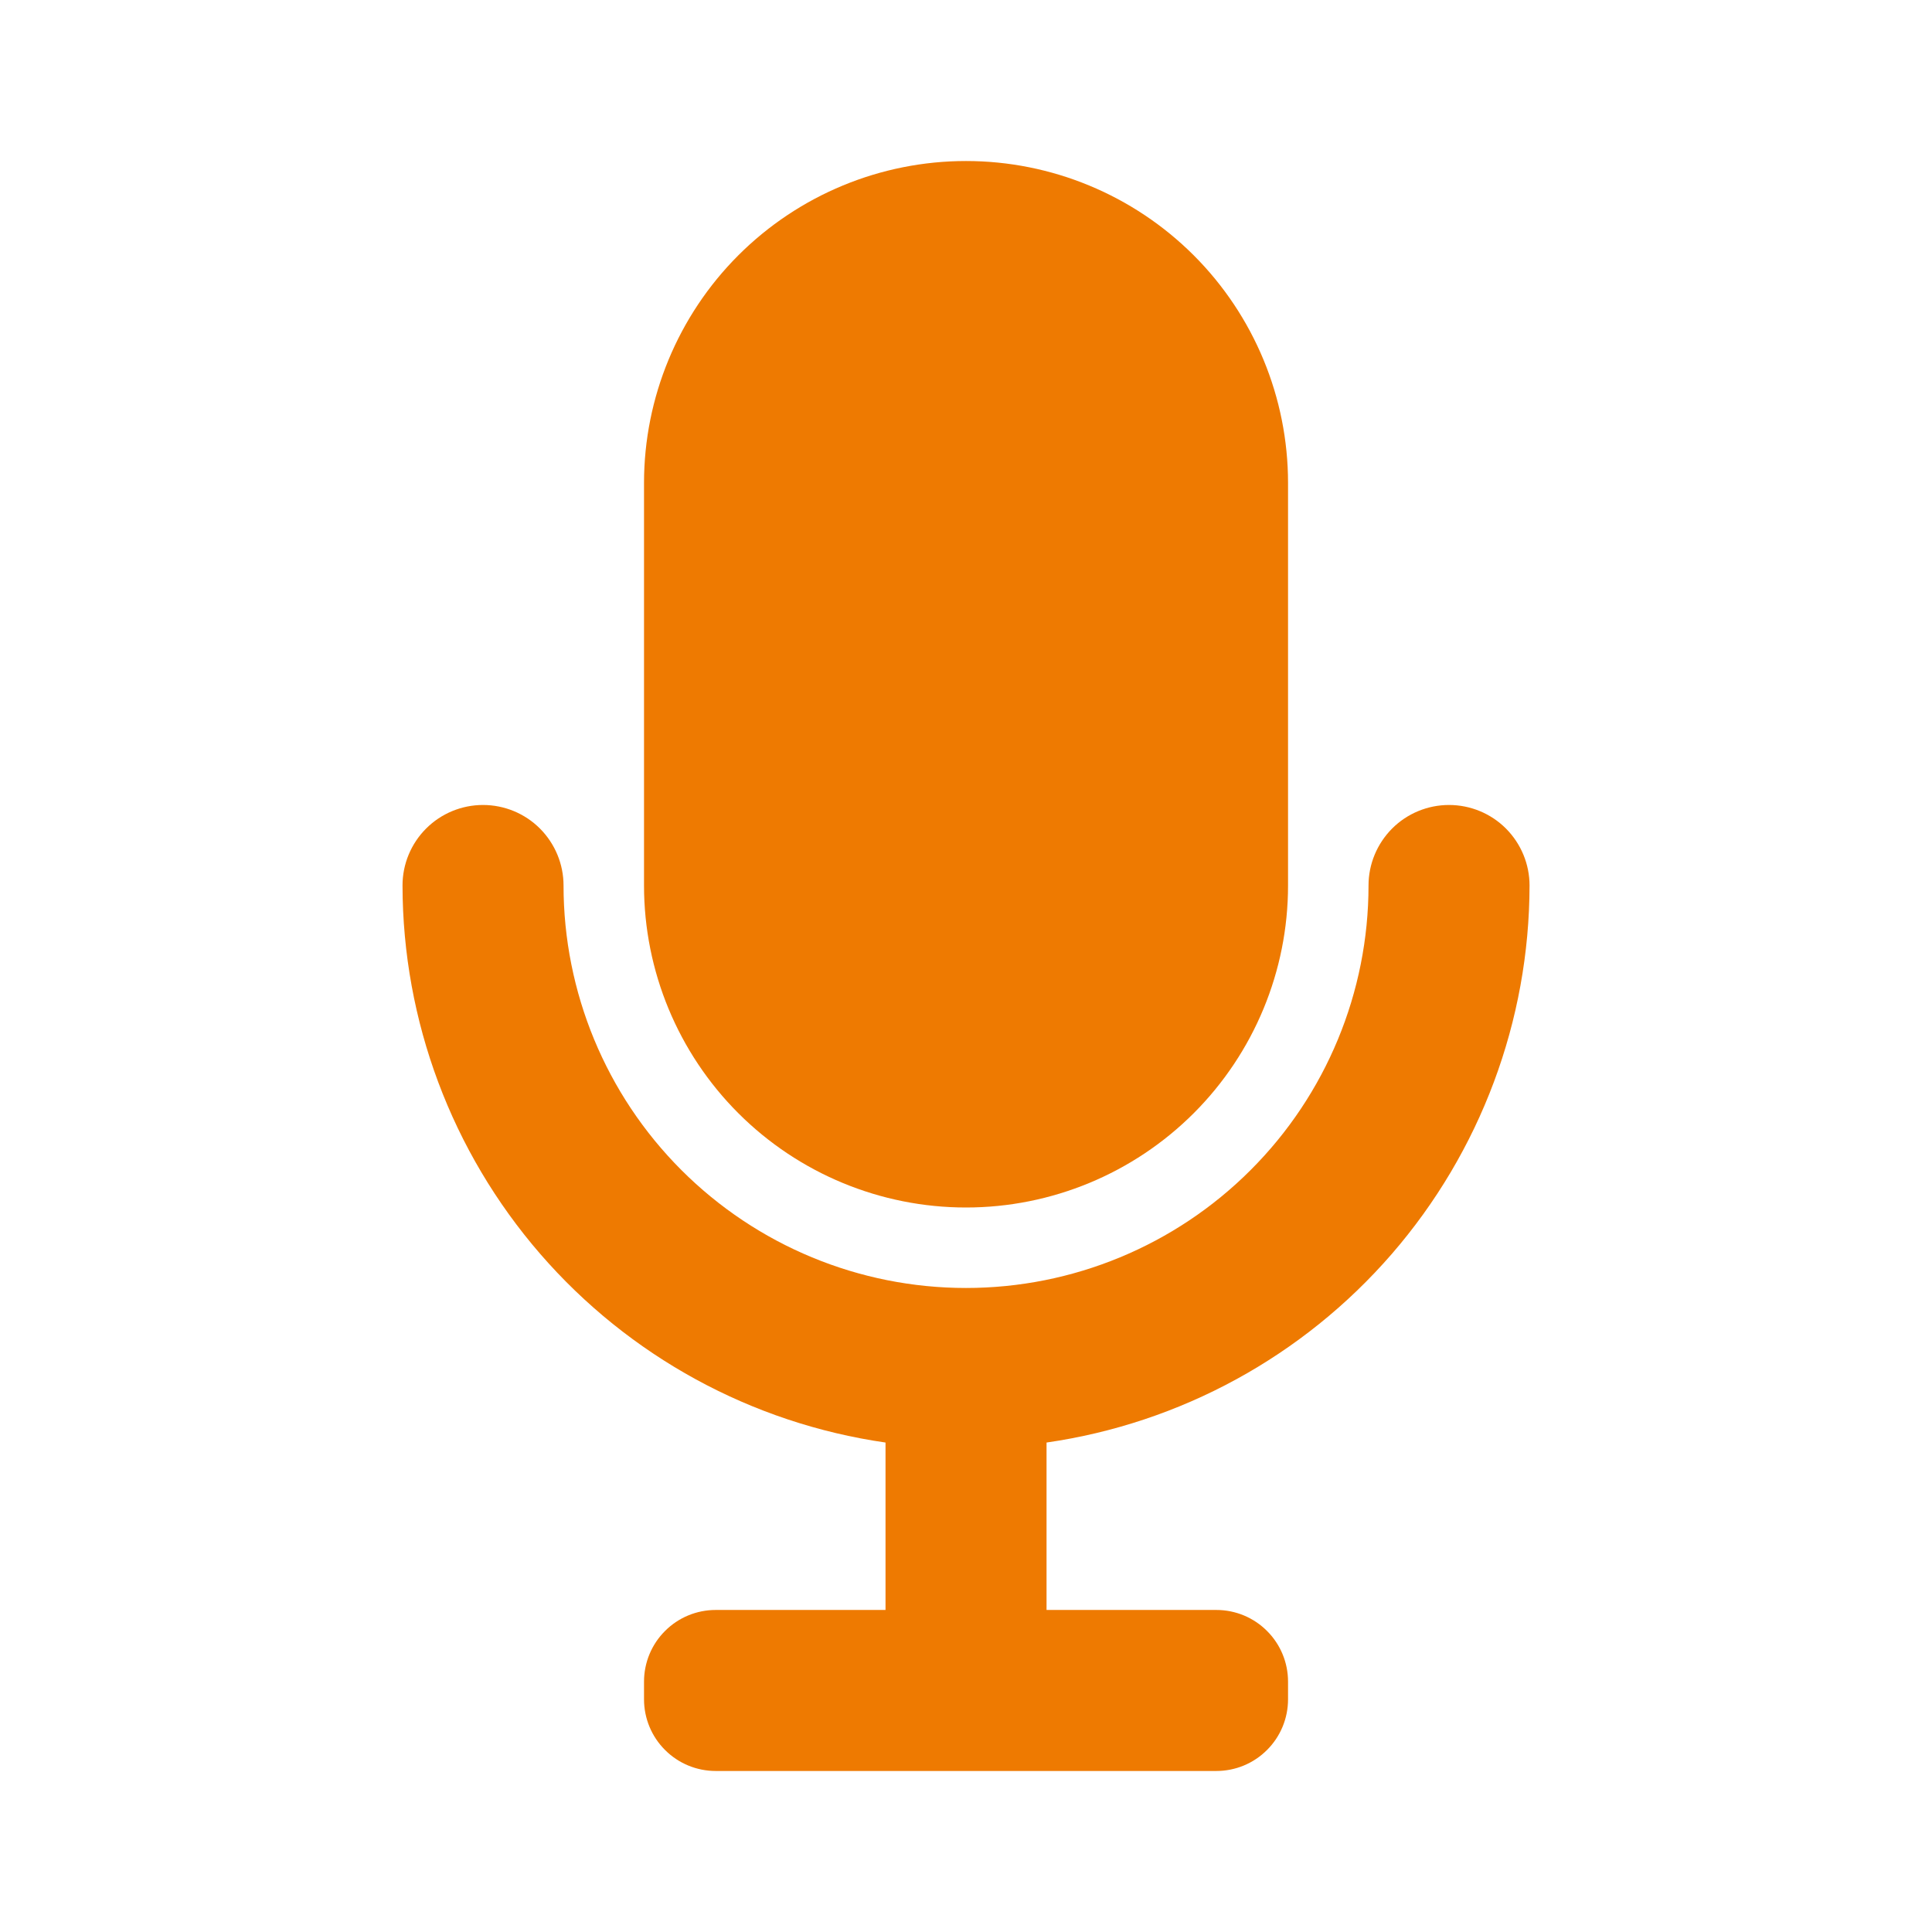
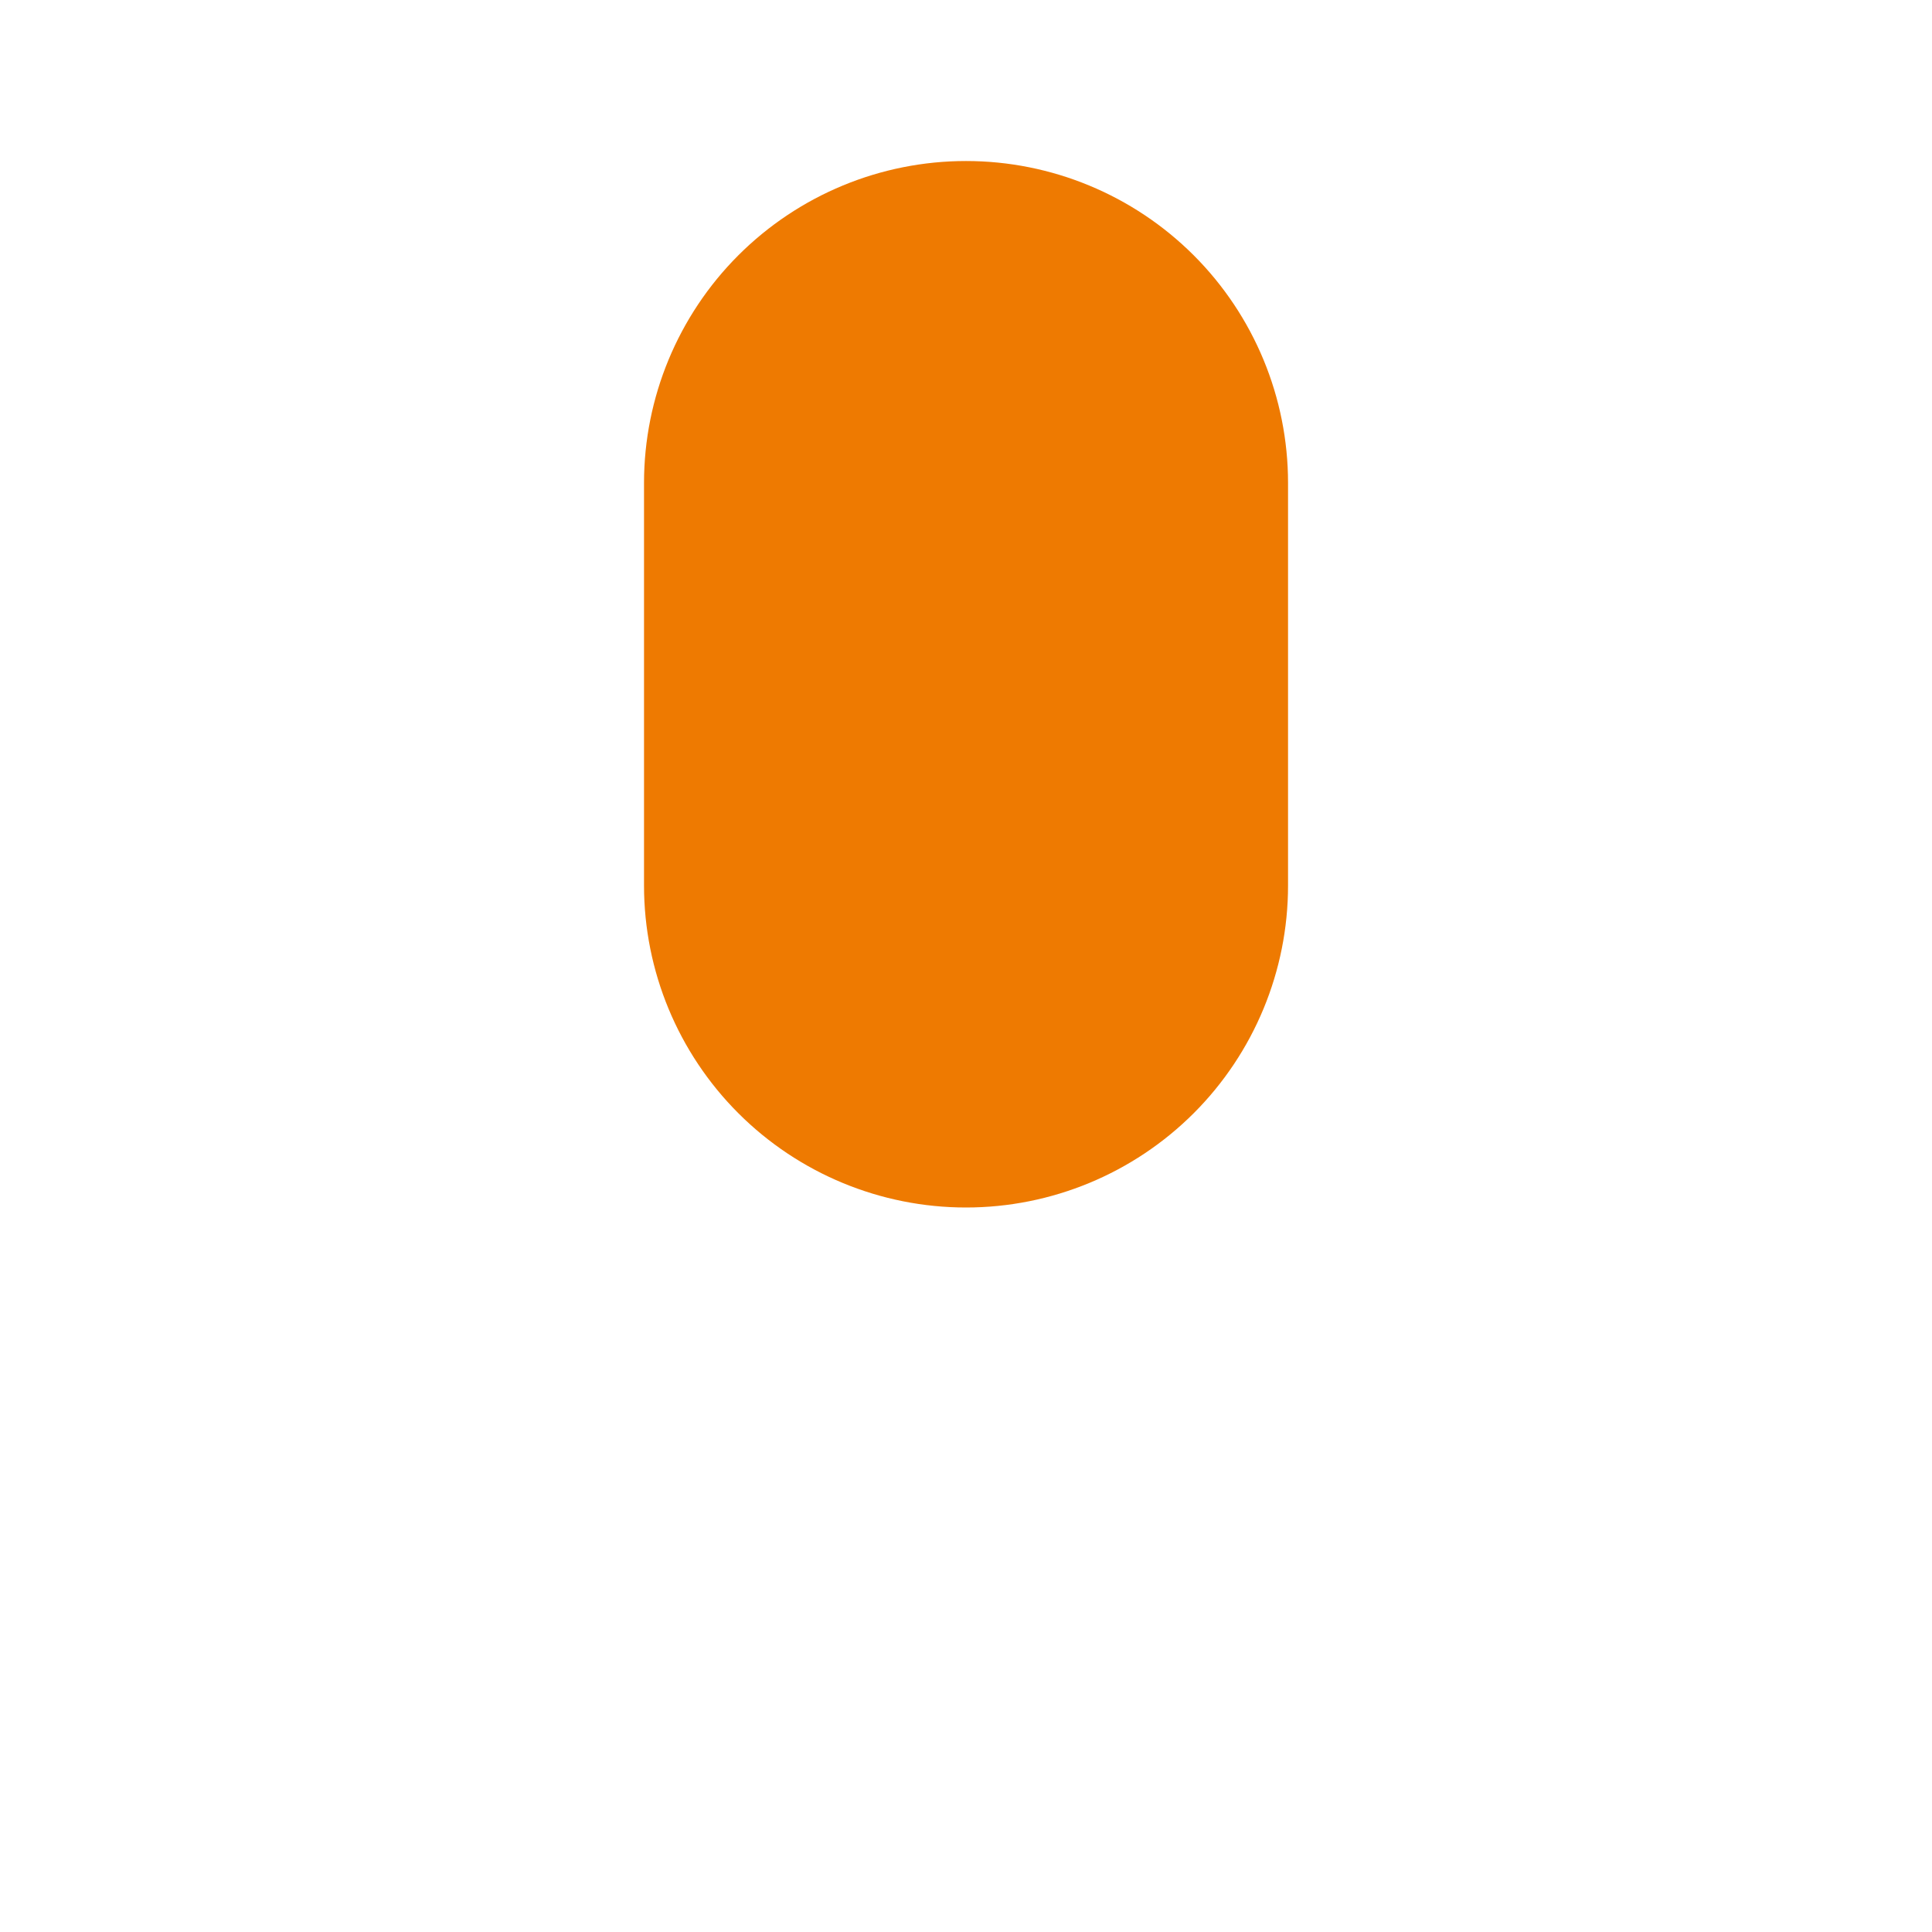
<svg xmlns="http://www.w3.org/2000/svg" width="32" height="32" viewBox="0 0 32 32" fill="none">
  <path d="M16 20C17.415 20 18.771 19.438 19.772 18.438C20.772 17.438 21.334 16.081 21.334 14.667V8C21.334 6.586 20.772 5.229 19.772 4.229C18.771 3.229 17.415 2.667 16 2.667C14.586 2.667 13.229 3.229 12.229 4.229C11.229 5.229 10.667 6.586 10.667 8V14.667C10.667 16.081 11.229 17.438 12.229 18.438C13.229 19.438 14.586 20 16 20Z" fill="#EE7A01" />
-   <path d="M25.334 14.666C25.334 14.313 25.193 13.974 24.943 13.723C24.693 13.473 24.354 13.333 24 13.333C23.647 13.333 23.308 13.473 23.058 13.723C22.808 13.974 22.667 14.313 22.667 14.666C22.667 16.434 21.965 18.13 20.714 19.38C19.464 20.631 17.768 21.333 16 21.333C14.232 21.333 12.537 20.631 11.286 19.38C10.036 18.13 9.334 16.434 9.334 14.666C9.334 14.313 9.193 13.974 8.943 13.723C8.693 13.473 8.354 13.333 8 13.333C7.647 13.333 7.308 13.473 7.058 13.723C6.807 13.974 6.667 14.313 6.667 14.666C6.67 16.909 7.48 19.075 8.949 20.77C10.418 22.464 12.447 23.573 14.667 23.893V26.666H11.854C11.539 26.666 11.237 26.791 11.015 27.014C10.792 27.236 10.667 27.538 10.667 27.853V28.146C10.667 28.461 10.792 28.763 11.015 28.985C11.237 29.208 11.539 29.333 11.854 29.333H20.147C20.462 29.333 20.764 29.208 20.986 28.985C21.209 28.763 21.334 28.461 21.334 28.146V27.853C21.334 27.538 21.209 27.236 20.986 27.014C20.764 26.791 20.462 26.666 20.147 26.666H17.334V23.893C19.553 23.573 21.583 22.464 23.052 20.77C24.521 19.075 25.331 16.909 25.334 14.666Z" fill="#EE7A01" />
</svg>